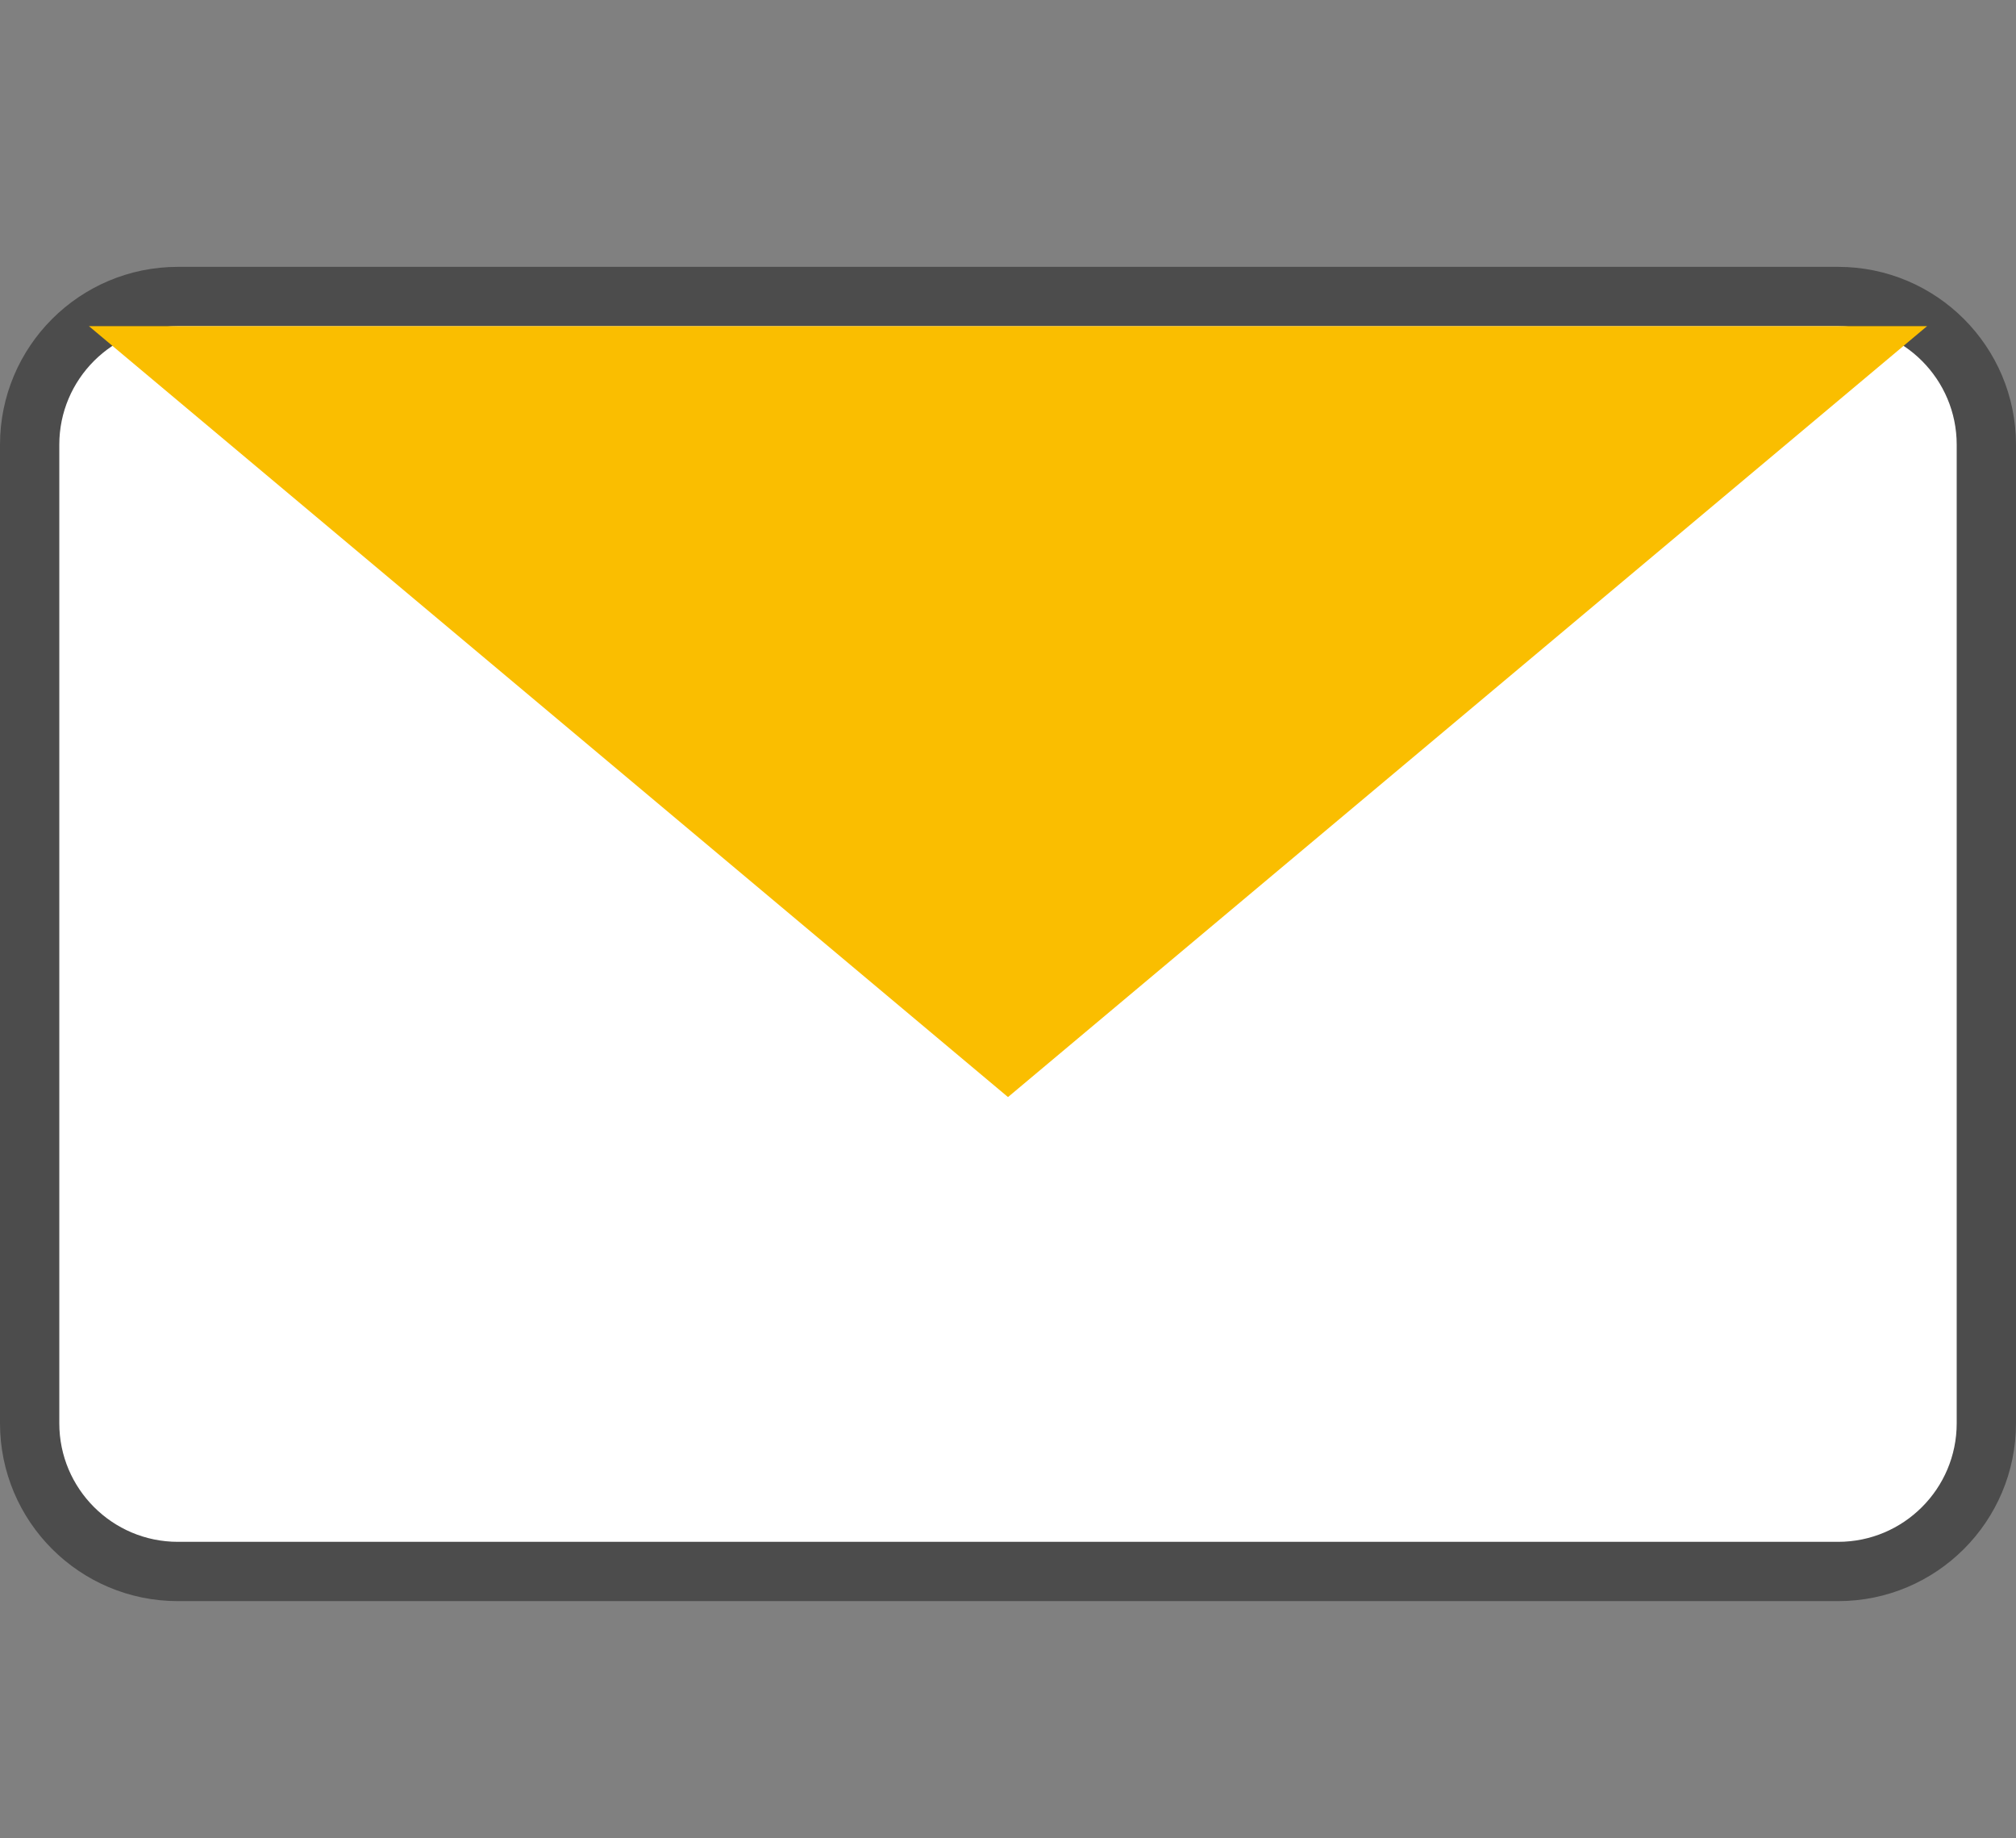
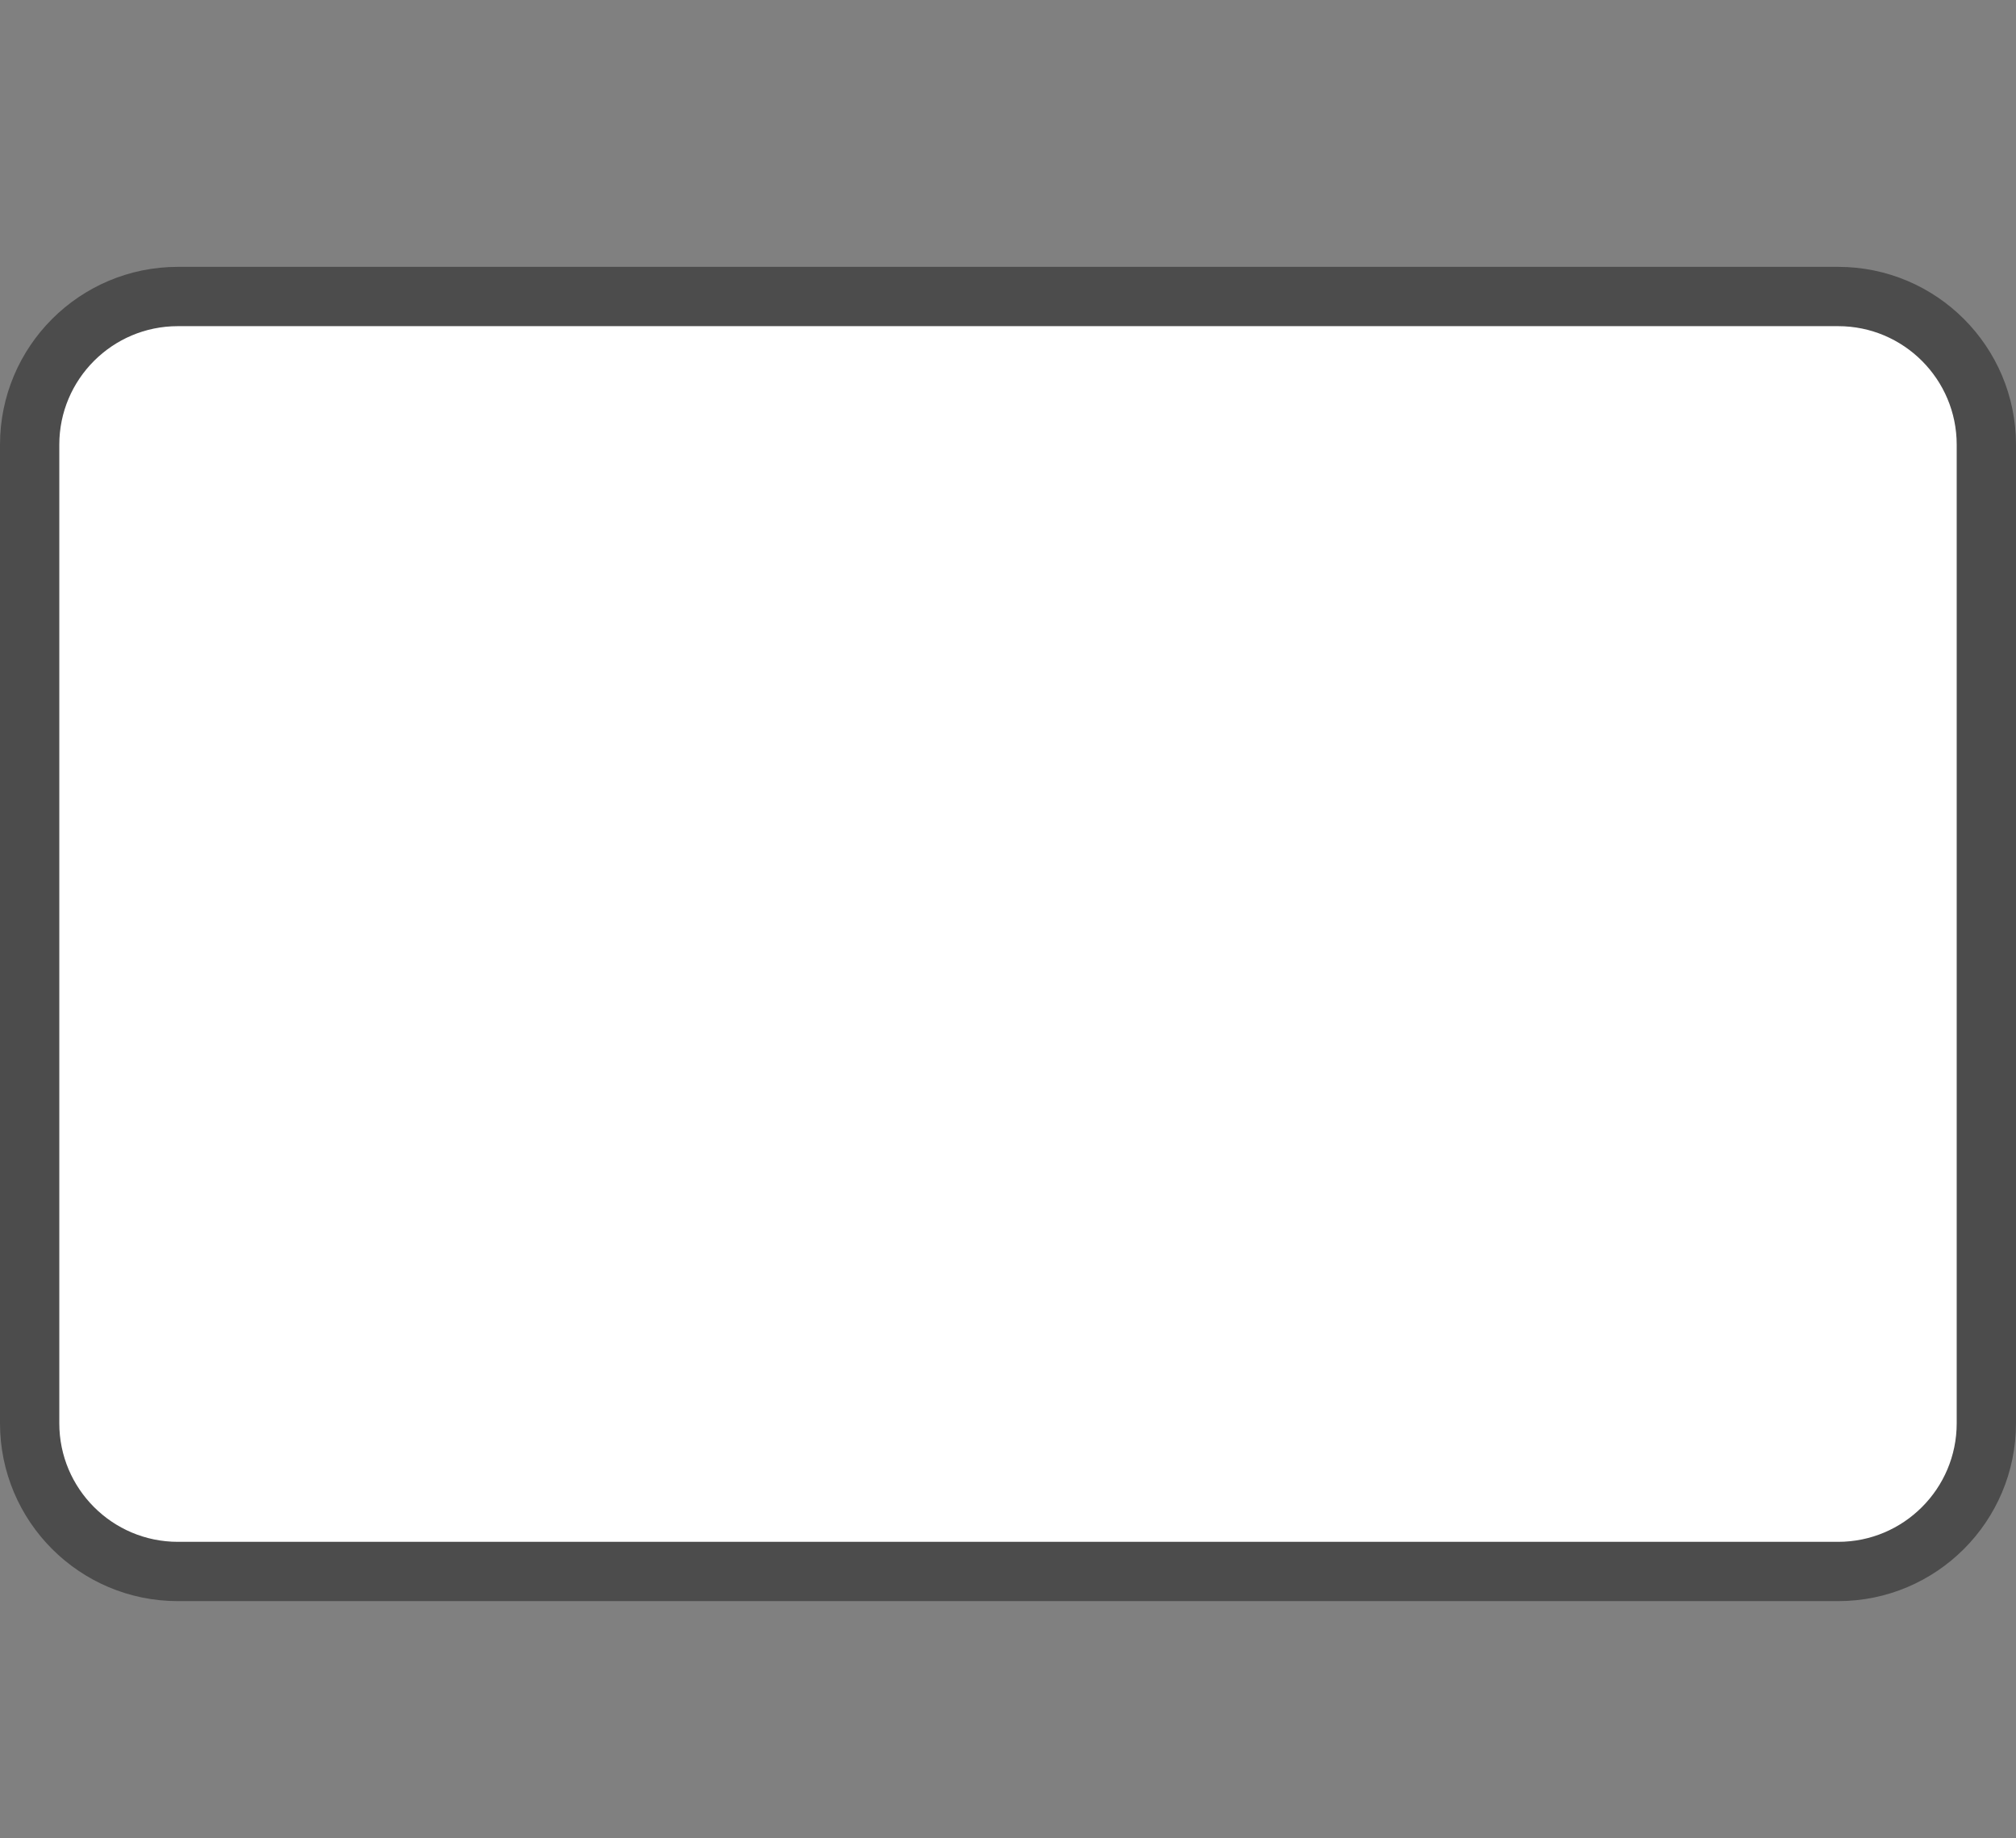
<svg xmlns="http://www.w3.org/2000/svg" width="68" height="62" viewBox="0 0 68 62" fill="none">
  <rect x="0" y="0" width="68" height="62" fill="#808080" stroke="none" />
  <path d="M6 10H62C64.761 10 67 12.239 67 15V48C67 50.761 64.761 53 62 53H6C3.239 53 1 50.761 1 48V15C1 12.239 3.239 10 6 10Z" fill="white" stroke="#4C4C4C" stroke-width="2" />
-   <path d="M34 11H3L34 37L65 11H34Z" fill="#FABE00" />
</svg>